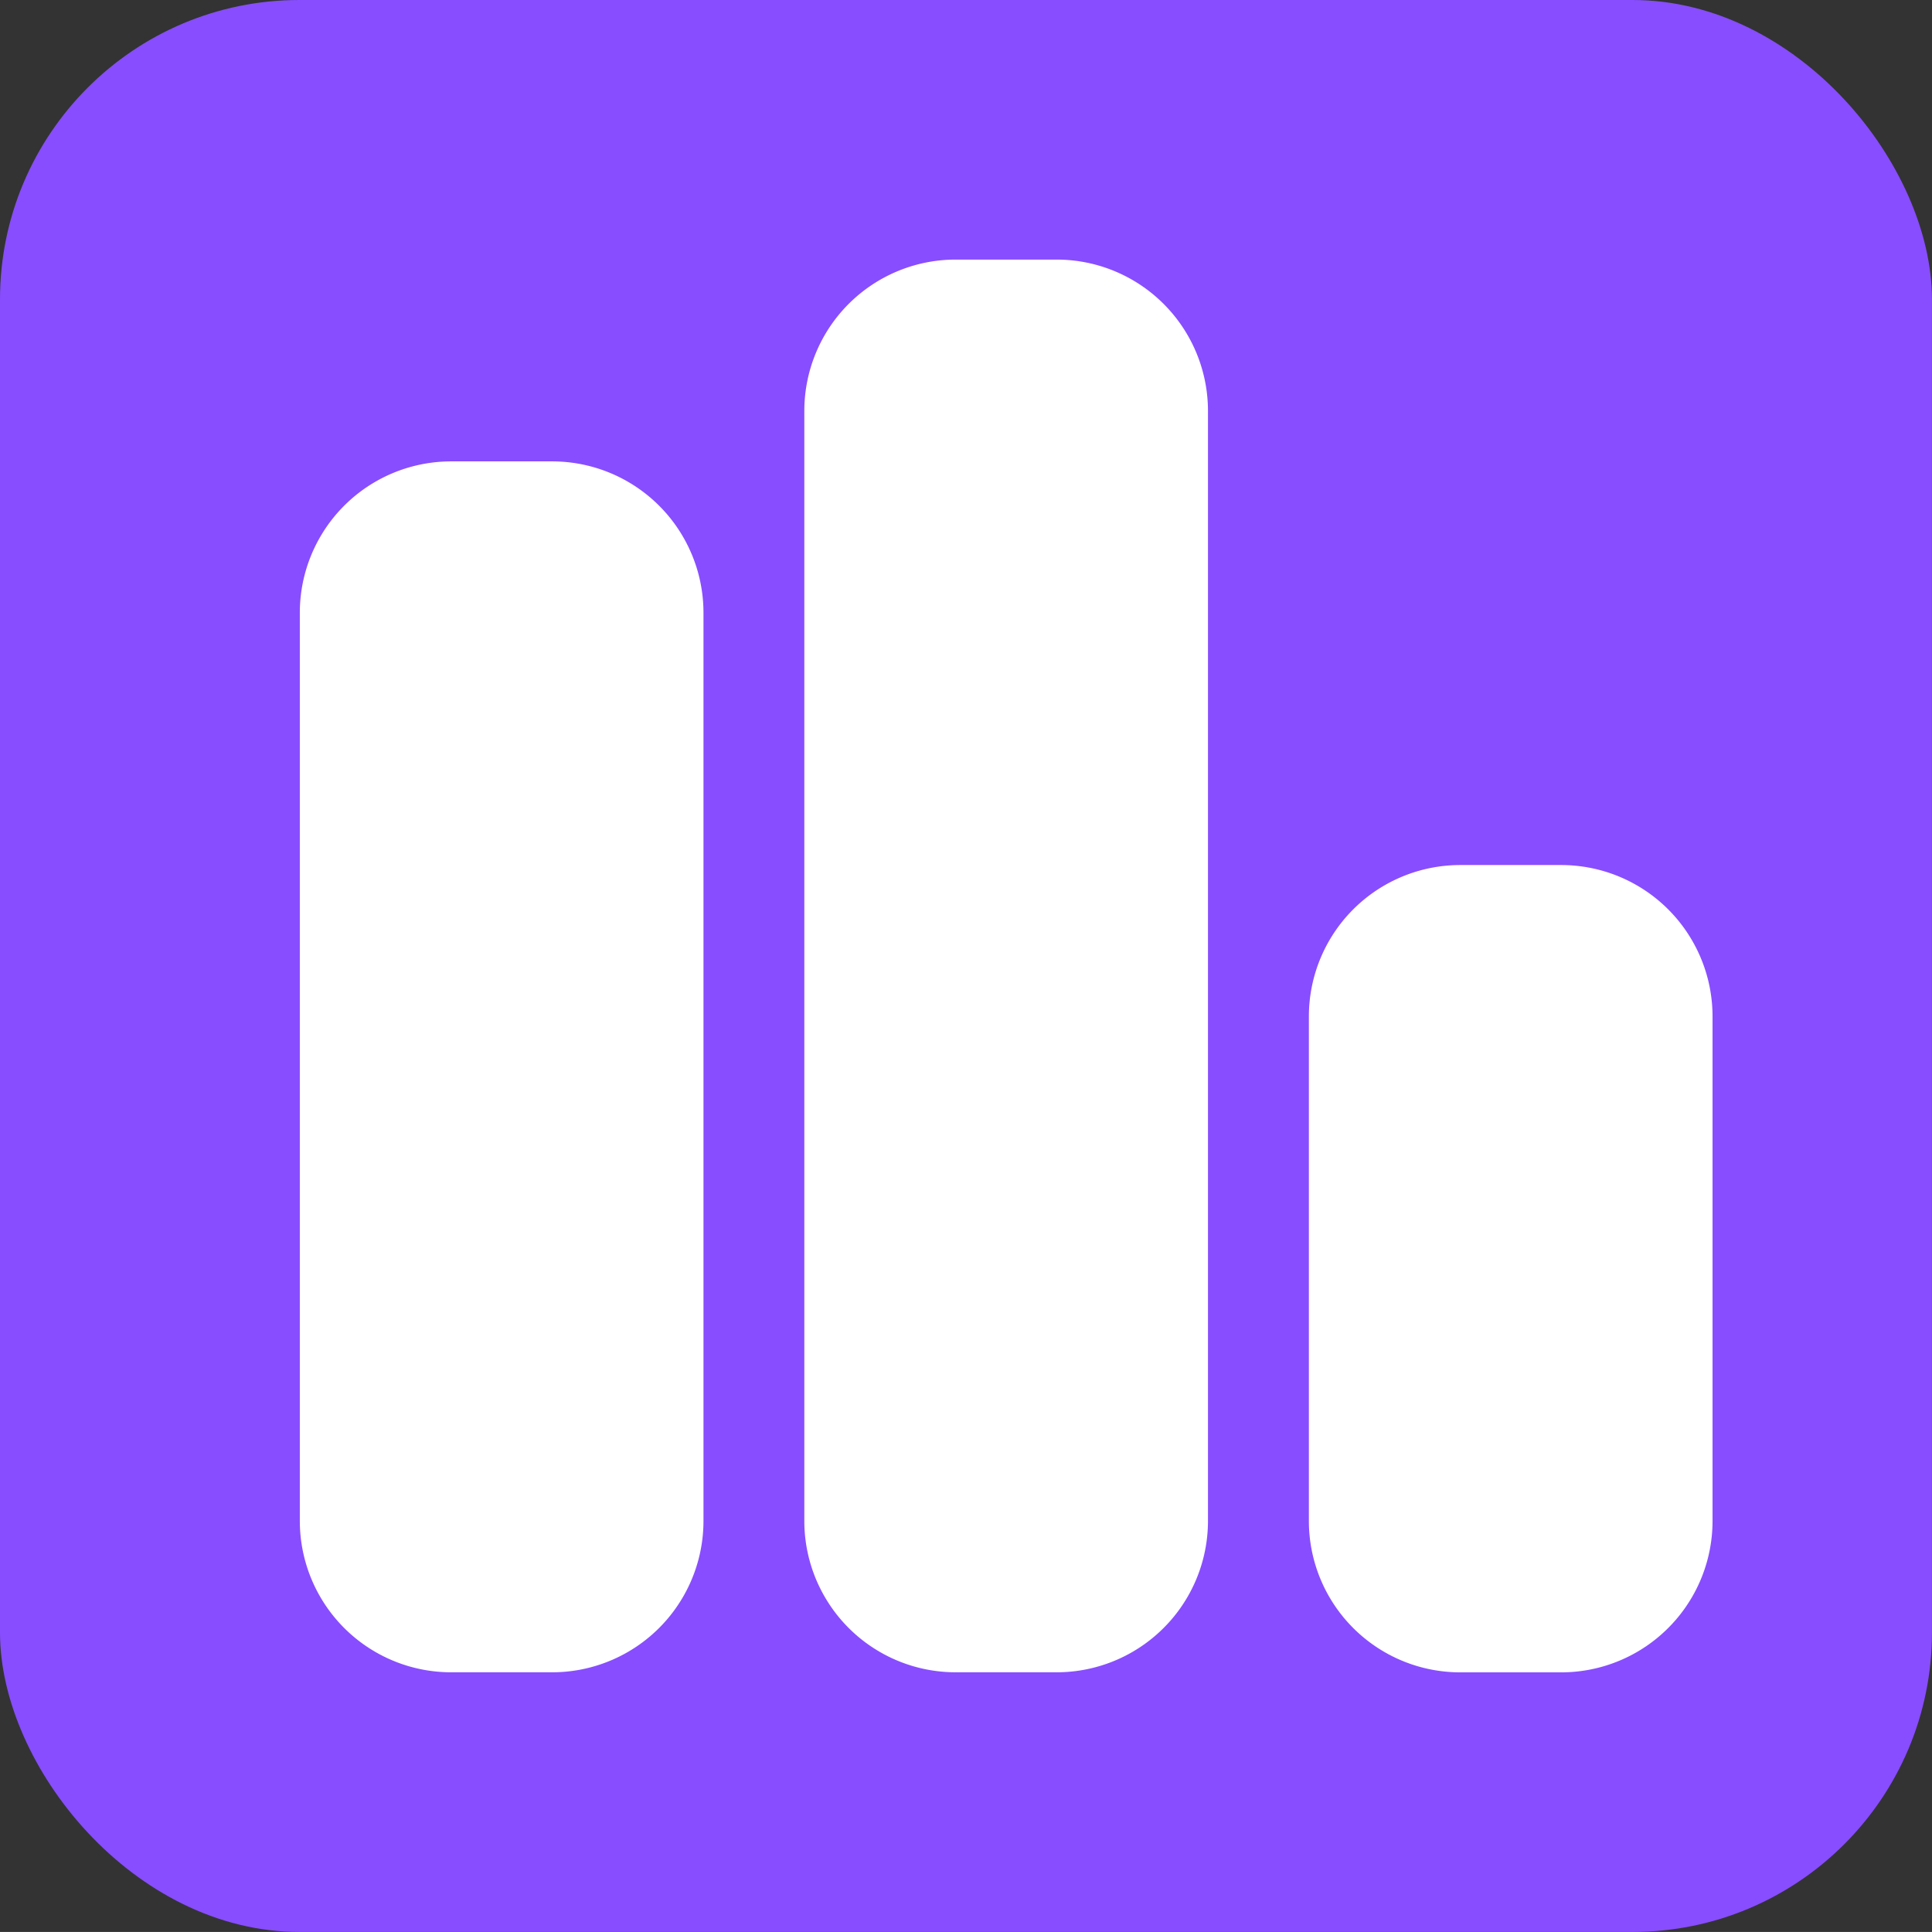
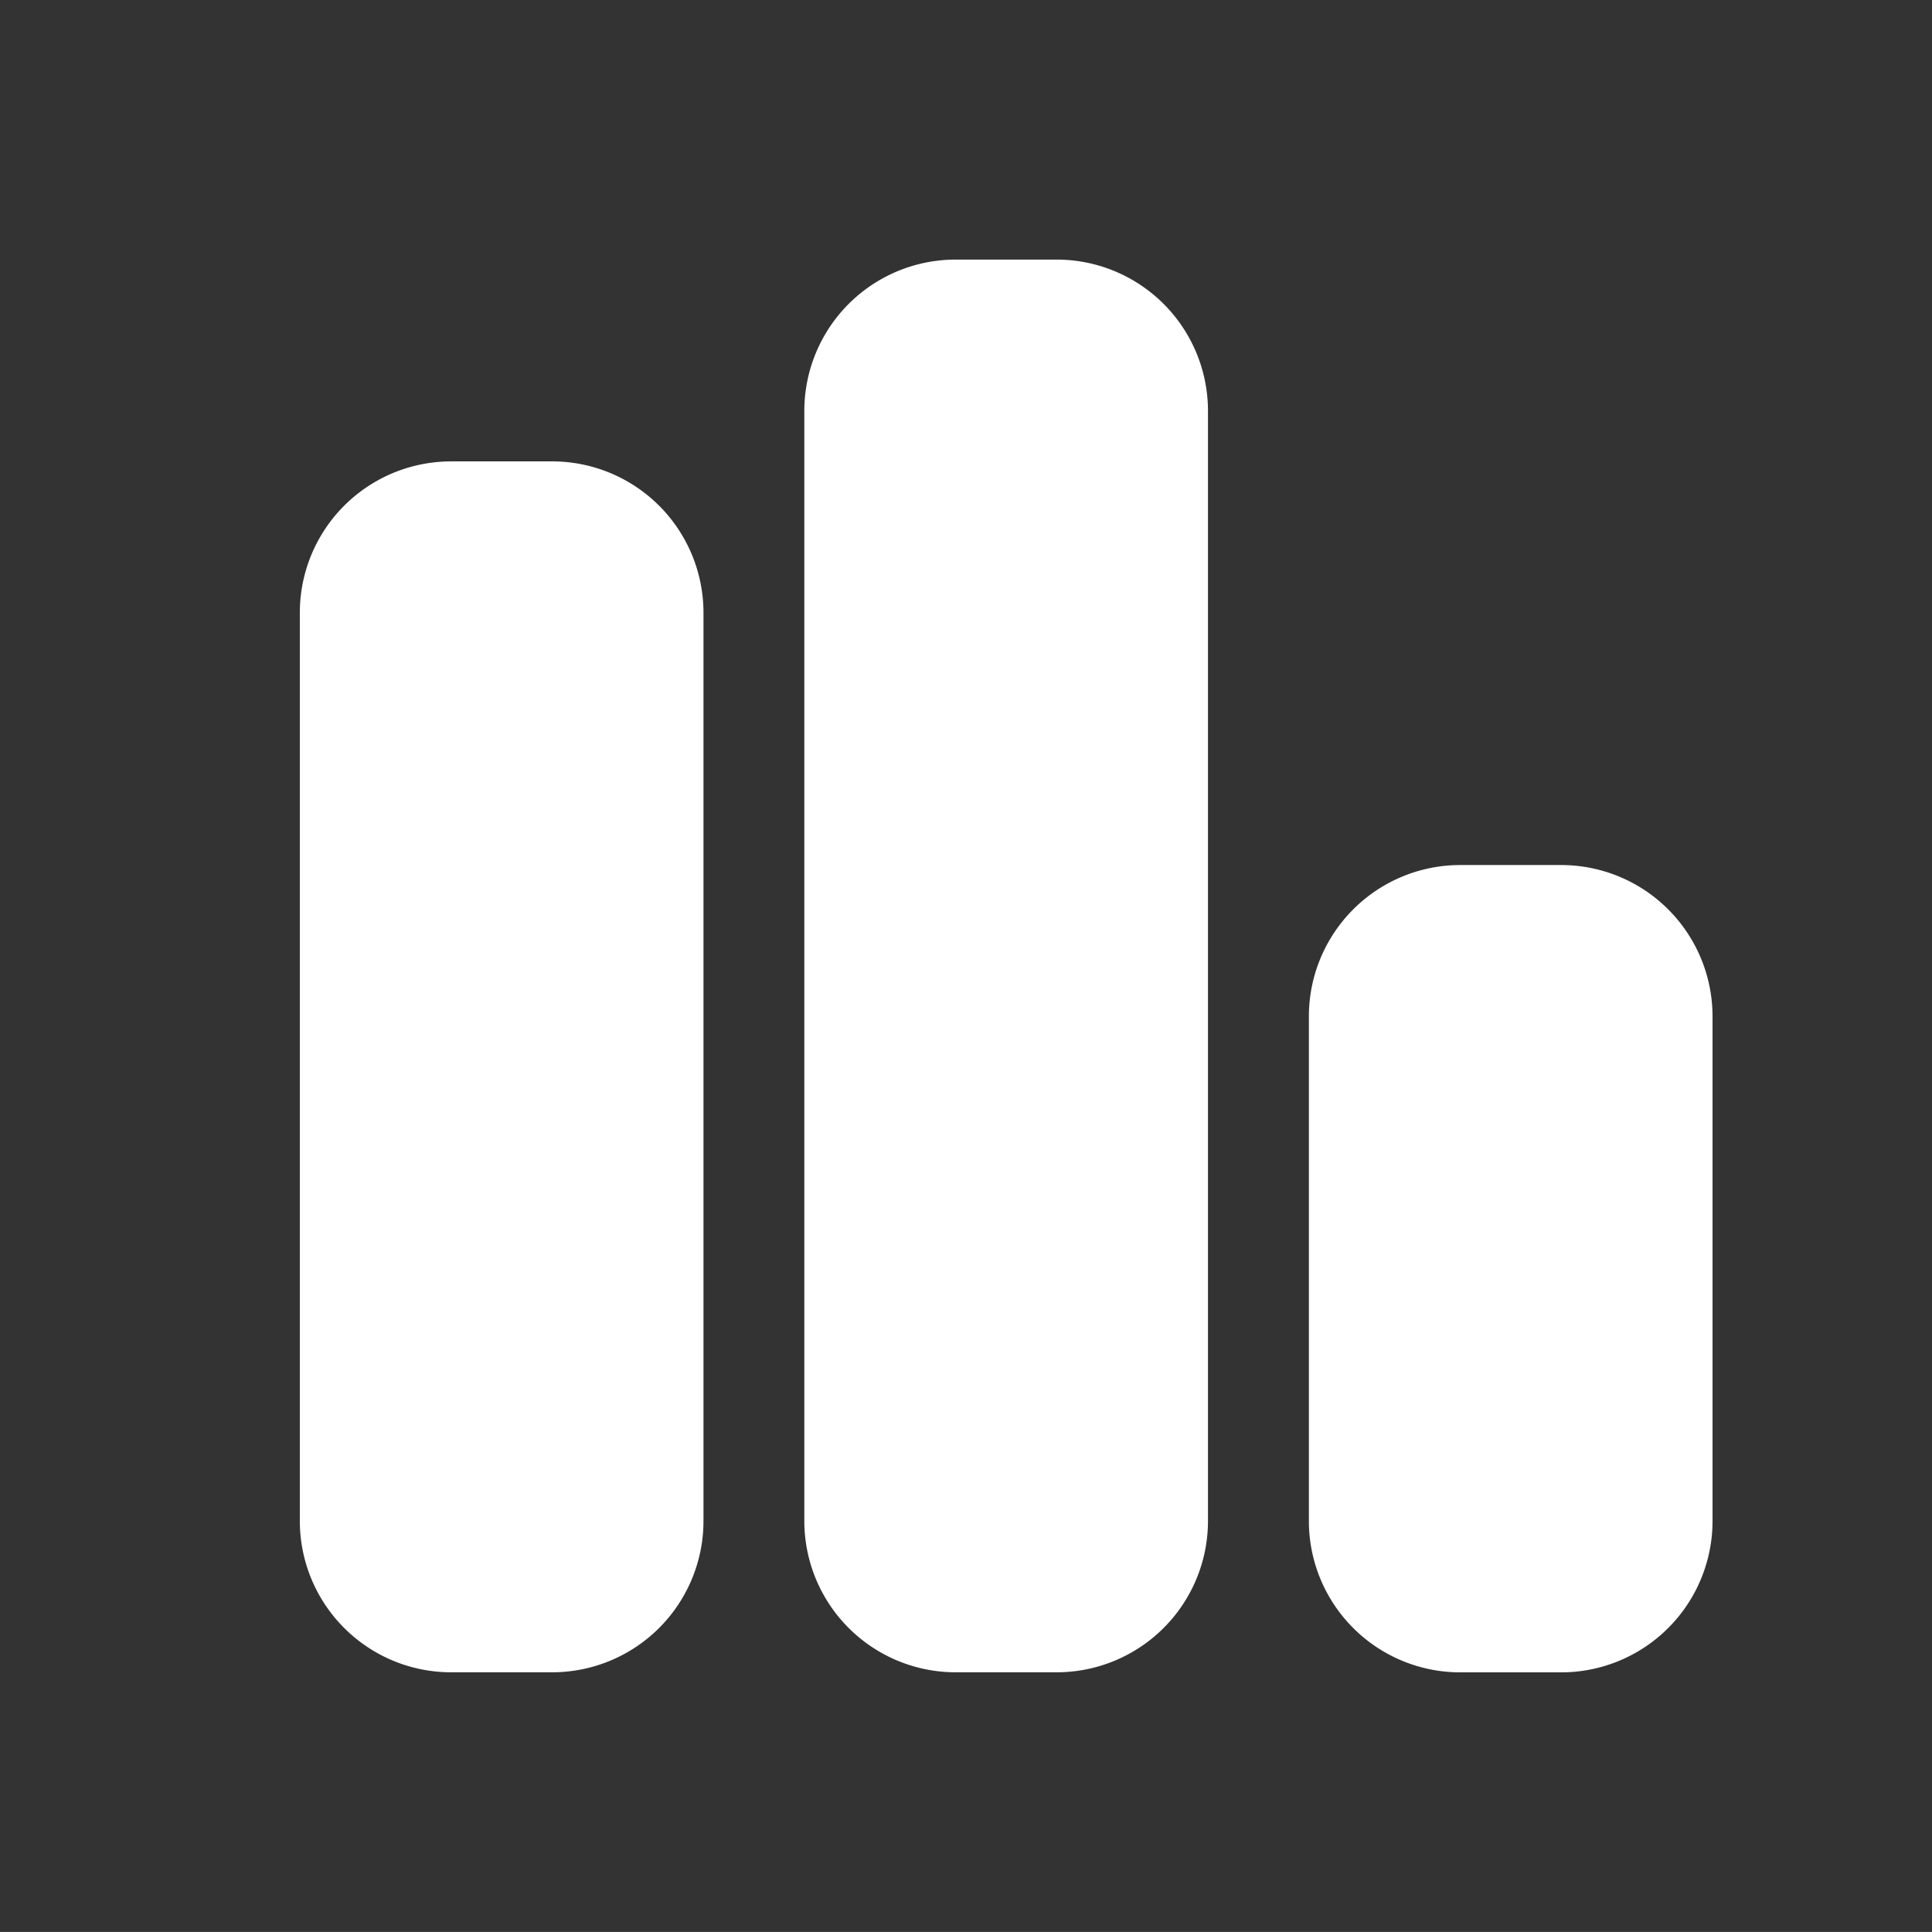
<svg xmlns="http://www.w3.org/2000/svg" width="32.264" height="32.263" viewBox="0 0 32.264 32.263">
  <rect x="0" y="0" width="32.264" height="32.263" fill="#333333" stroke="none" />
  <g id="Group_87653" data-name="Group 87653" transform="translate(18582.486 -1022.949)">
-     <rect id="BG" width="32.263" height="32.263" rx="5" transform="translate(-18582.486 1022.949)" fill="#884dff" />
    <path id="chart-simple-solid" d="M15.166,34.528A2.528,2.528,0,0,0,12.638,32H10.953a2.528,2.528,0,0,0-2.528,2.528V53.064a2.528,2.528,0,0,0,2.528,2.528h1.685a2.528,2.528,0,0,0,2.528-2.528Zm8.426,10.111a2.528,2.528,0,0,0-2.528-2.528H19.379a2.528,2.528,0,0,0-2.528,2.528v8.426a2.528,2.528,0,0,0,2.528,2.528h1.685a2.528,2.528,0,0,0,2.528-2.528ZM4.213,35.37H2.528A2.528,2.528,0,0,0,0,37.9V53.064a2.528,2.528,0,0,0,2.528,2.528H4.213a2.528,2.528,0,0,0,2.528-2.528V37.9A2.528,2.528,0,0,0,4.213,35.37Z" transform="translate(-18577.479 995.284)" fill="#fff" />
  </g>
</svg>